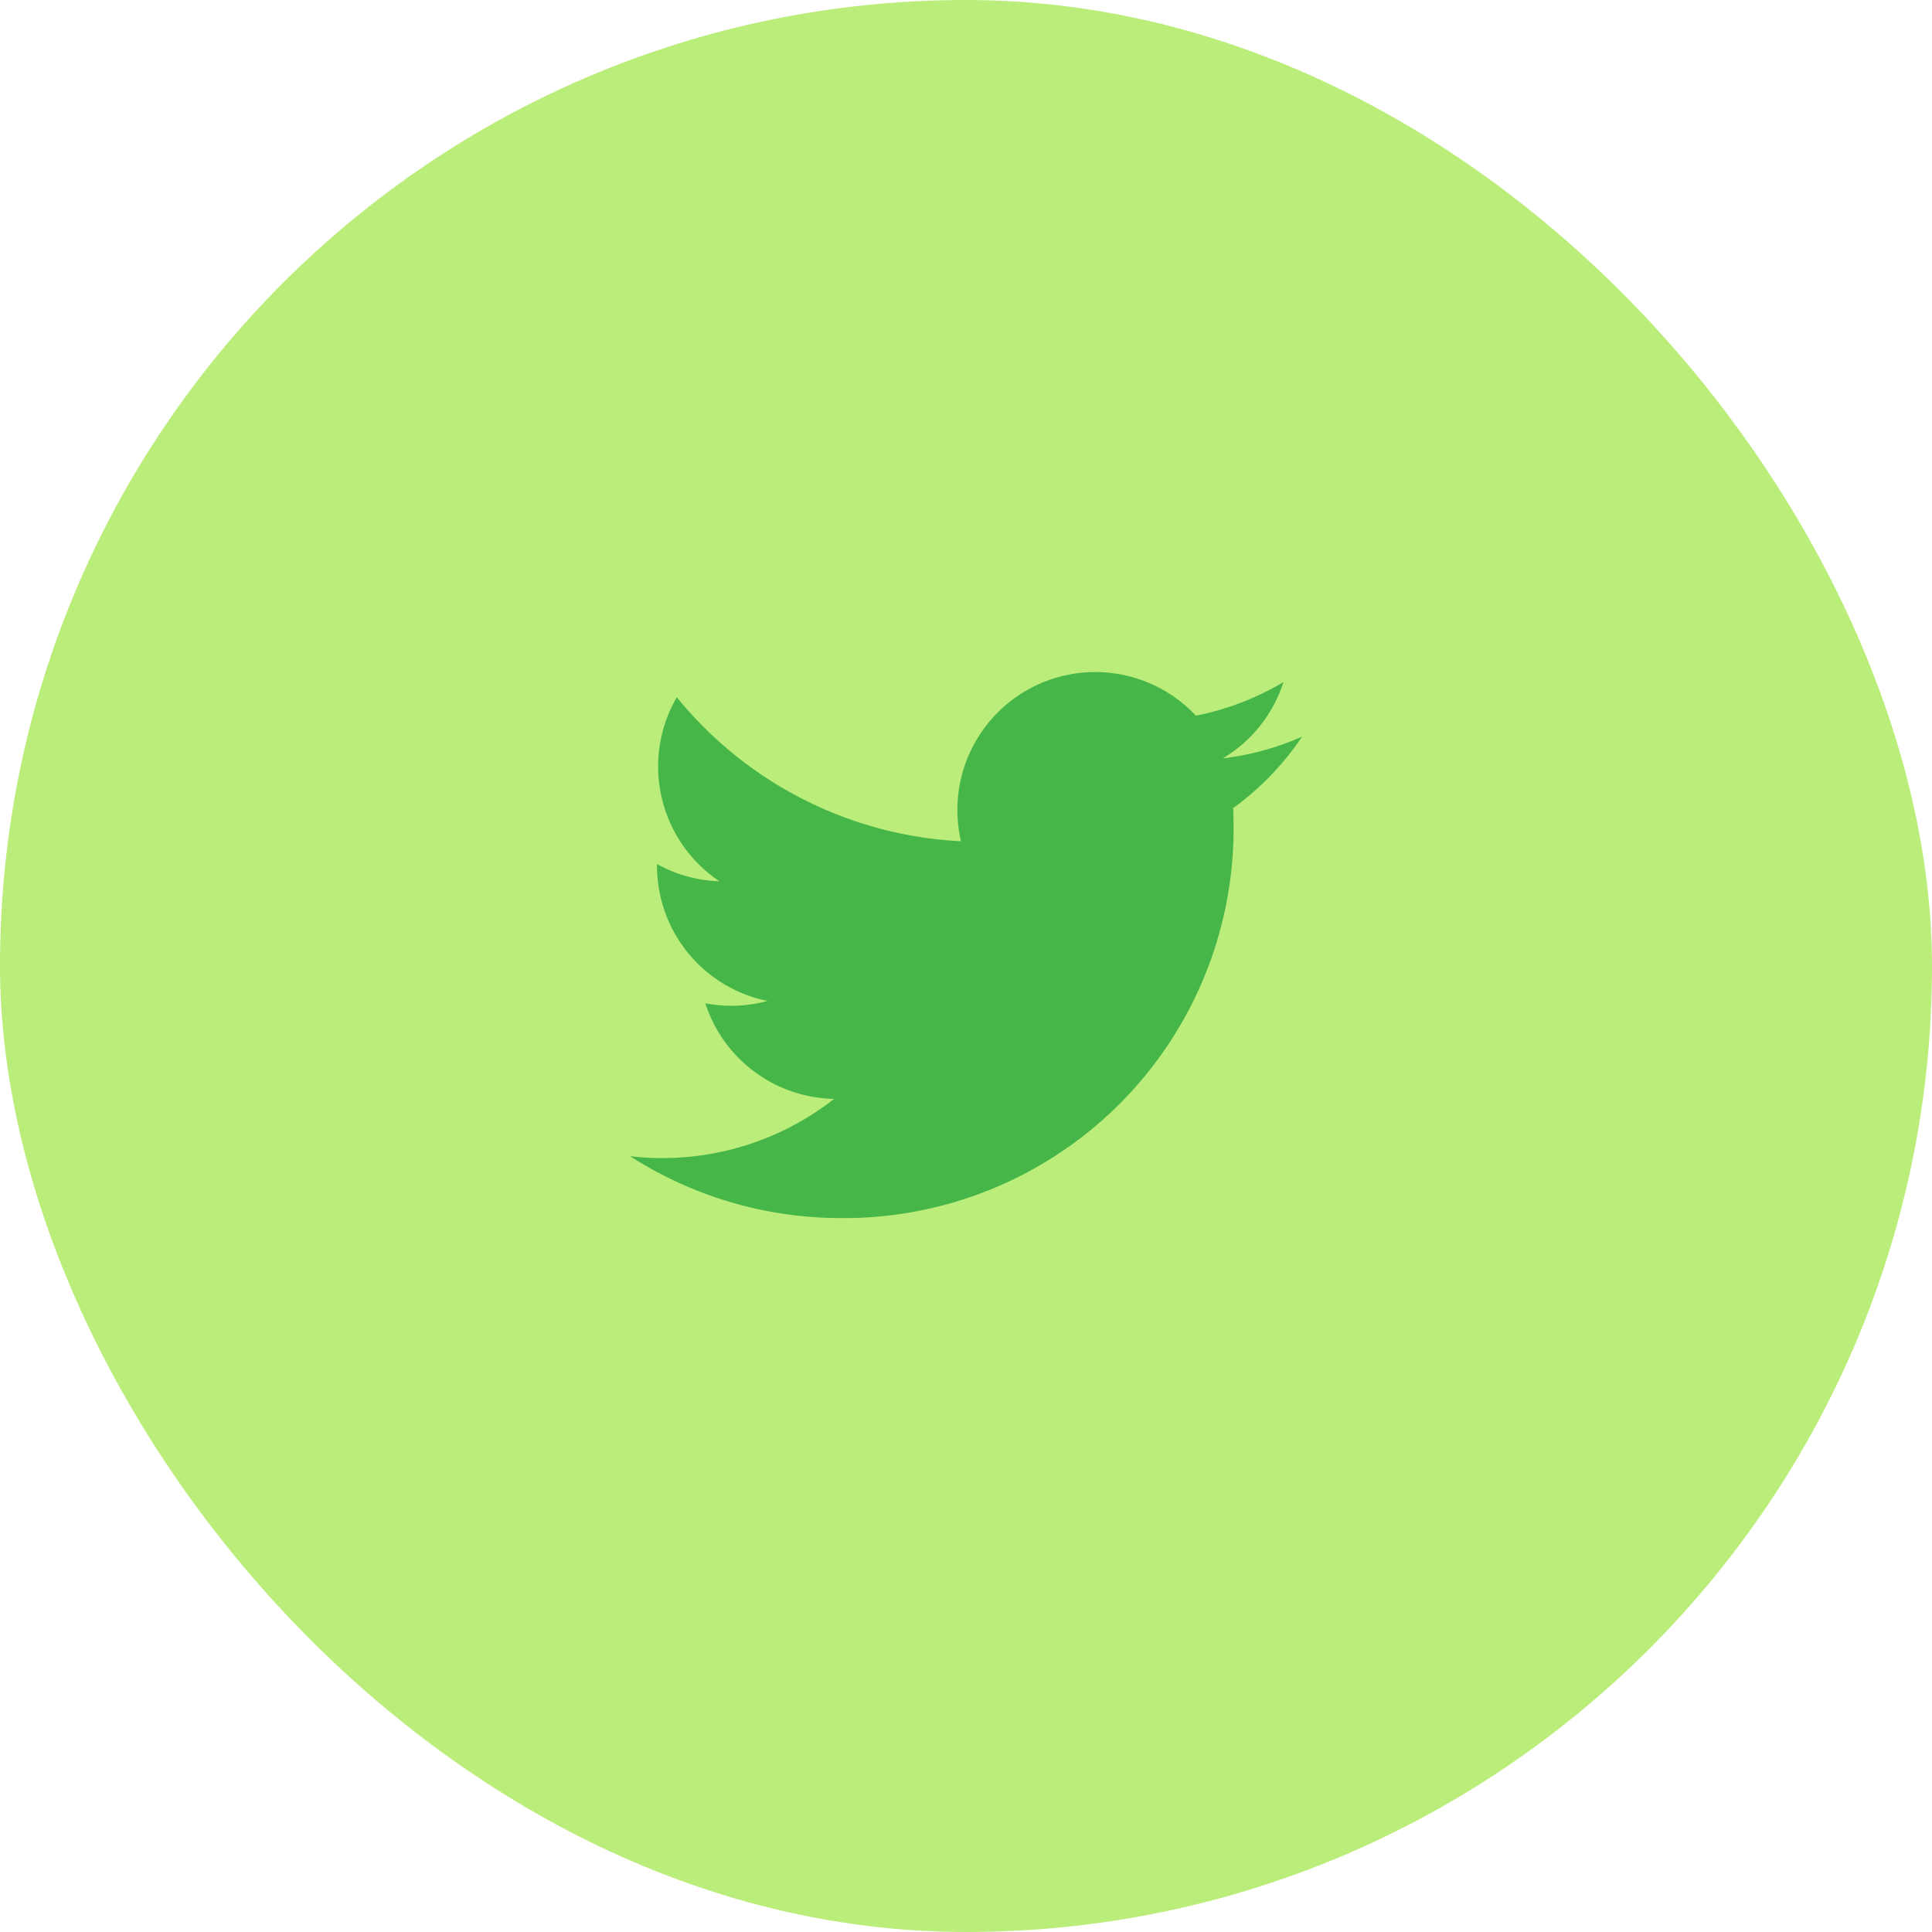
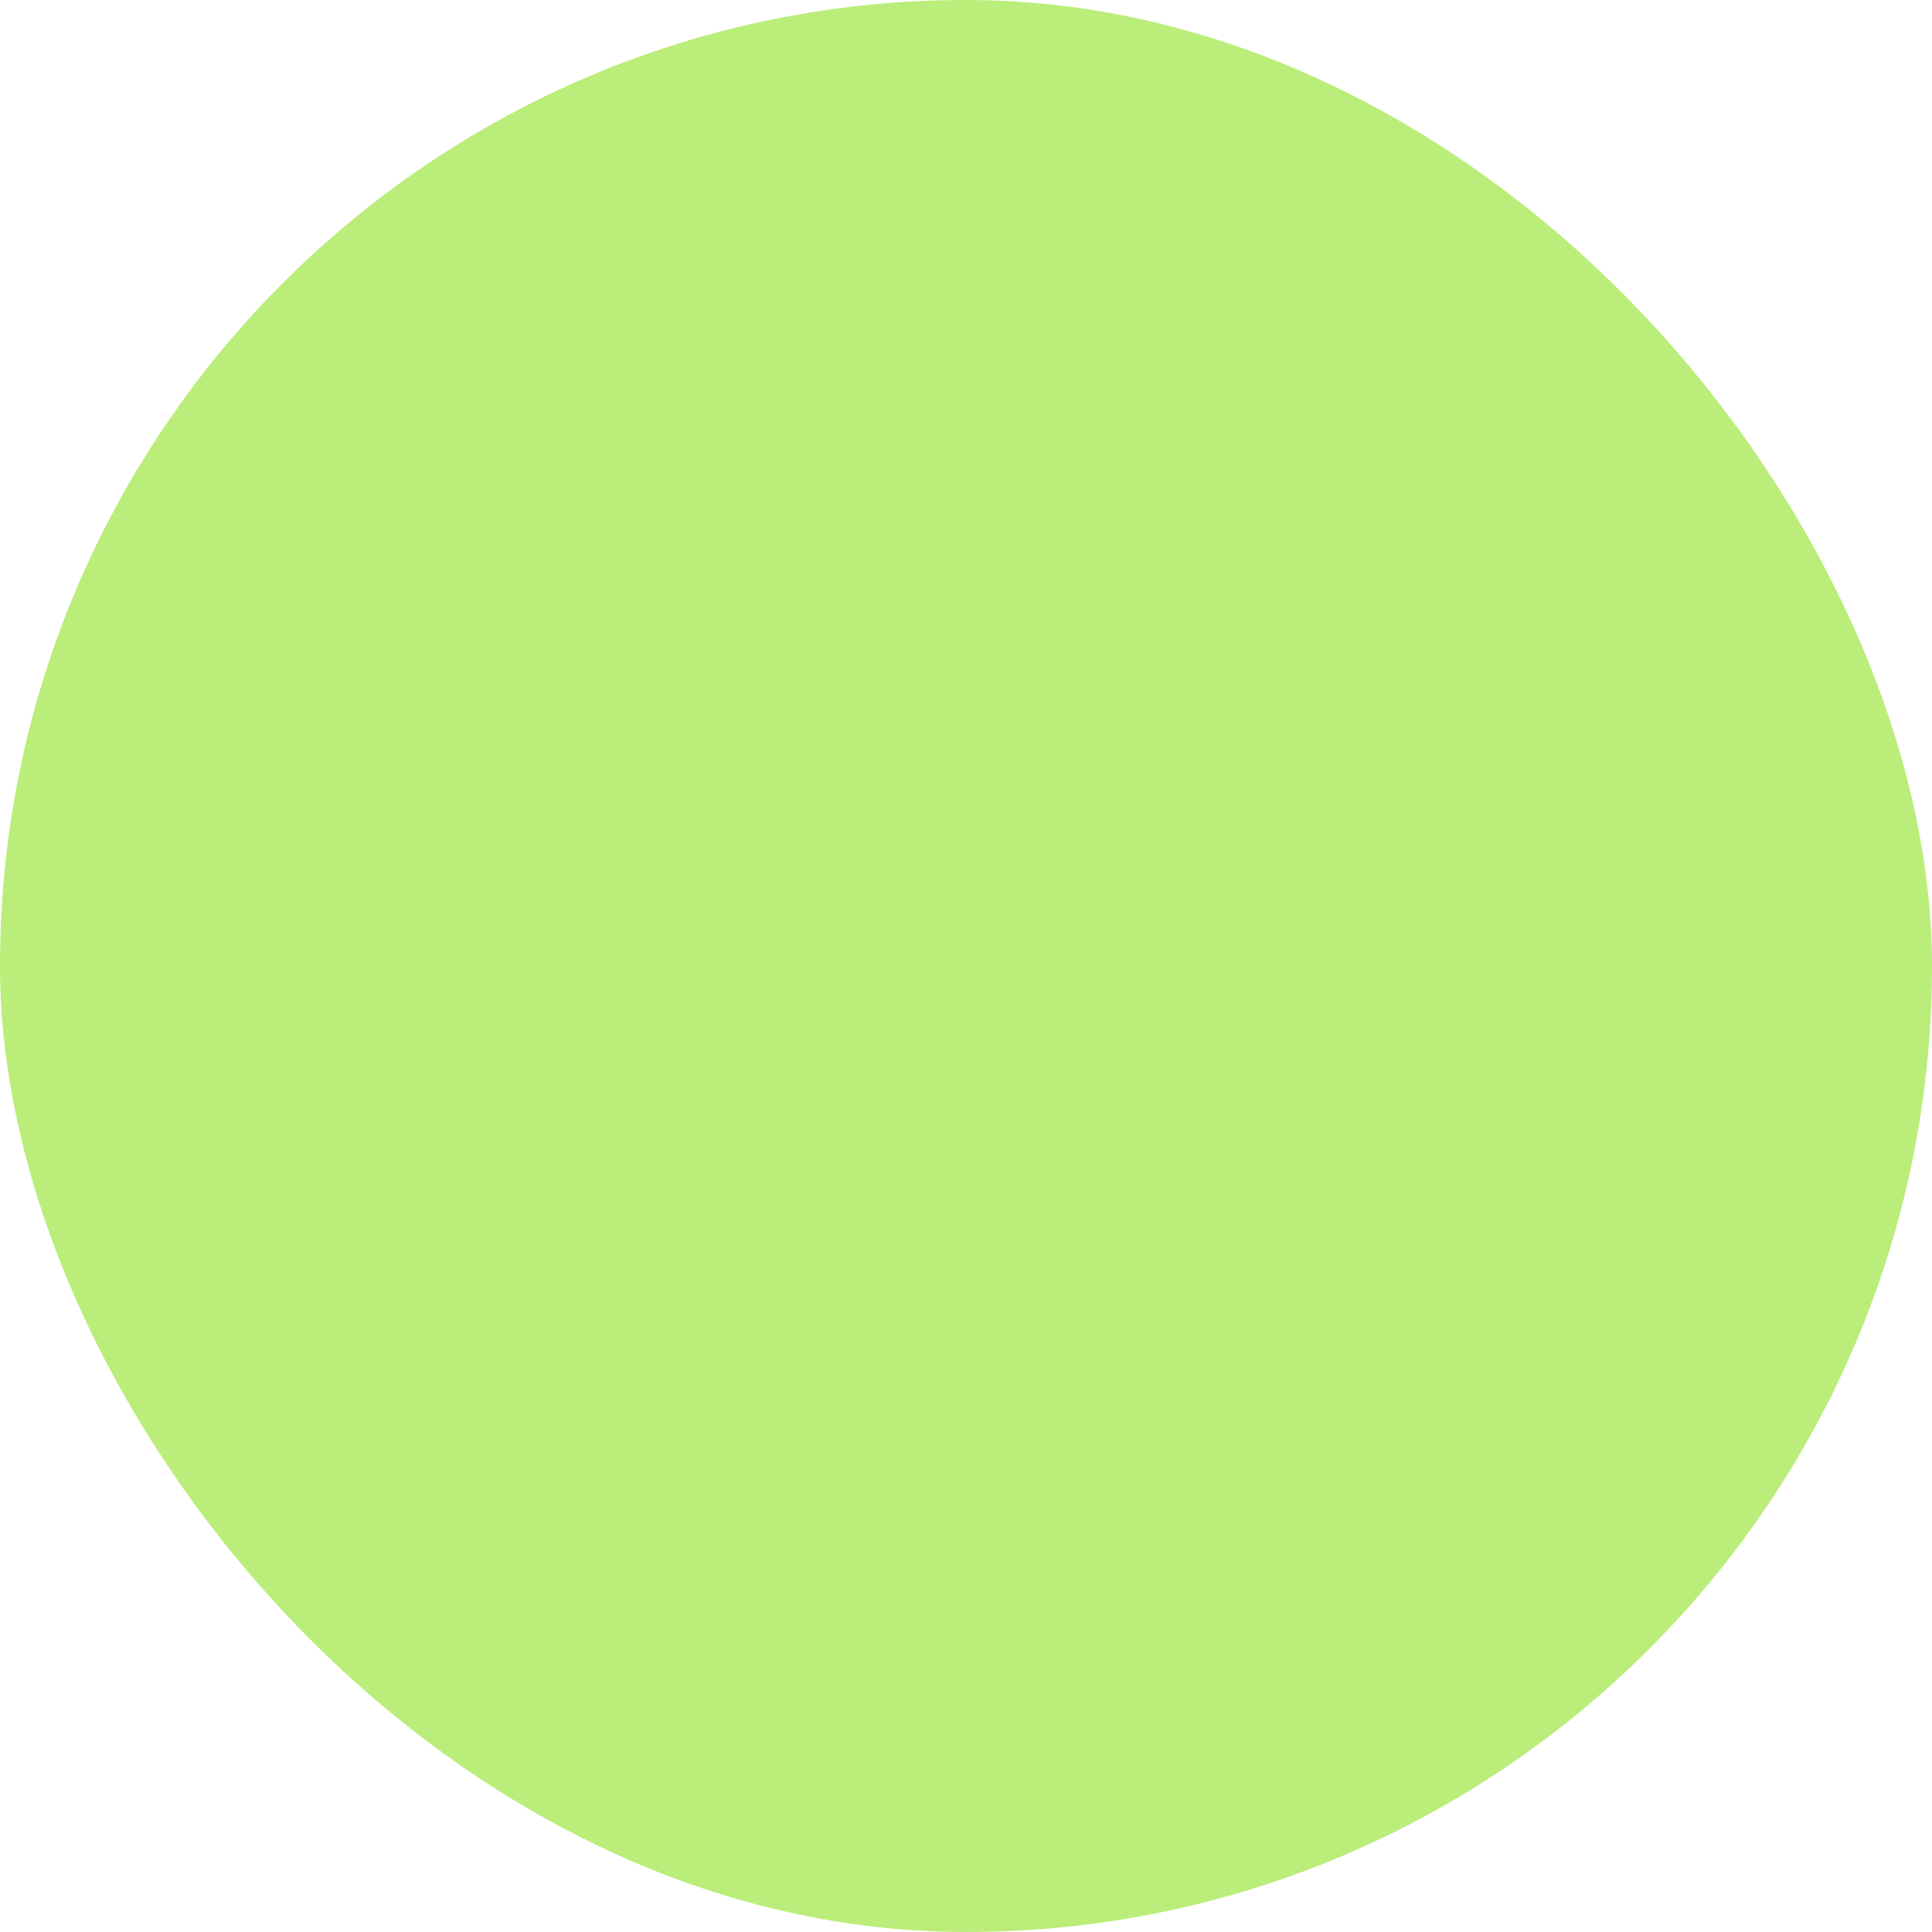
<svg xmlns="http://www.w3.org/2000/svg" viewBox="0 0 46 46">
  <g transform="translate(-1120 -920)">
    <rect width="46" height="46" rx="23" transform="translate(1120 920)" fill="#bbed7a" />
-     <path d="M1151.001 937.539a6.553 6.553 0 01-1.885.517 3.288 3.288 0 001.443-1.816 6.582 6.582 0 01-2.085.8 3.283 3.283 0 00-5.679 2.242 3.319 3.319 0 00.085.748 9.319 9.319 0 01-6.766-3.43 3.288 3.288 0 001.016 4.383 3.276 3.276 0 01-1.487-.41v.041a3.283 3.283 0 002.633 3.218 3.284 3.284 0 01-.865.115 3.342 3.342 0 01-.617-.058 3.286 3.286 0 003.066 2.275 6.623 6.623 0 01-4.859 1.364 9.293 9.293 0 005.032 1.474 9.275 9.275 0 009.338-9.338q0-.213-.009-.425a6.68 6.68 0 001.639-1.7z" fill="#46b649" />
  </g>
</svg>